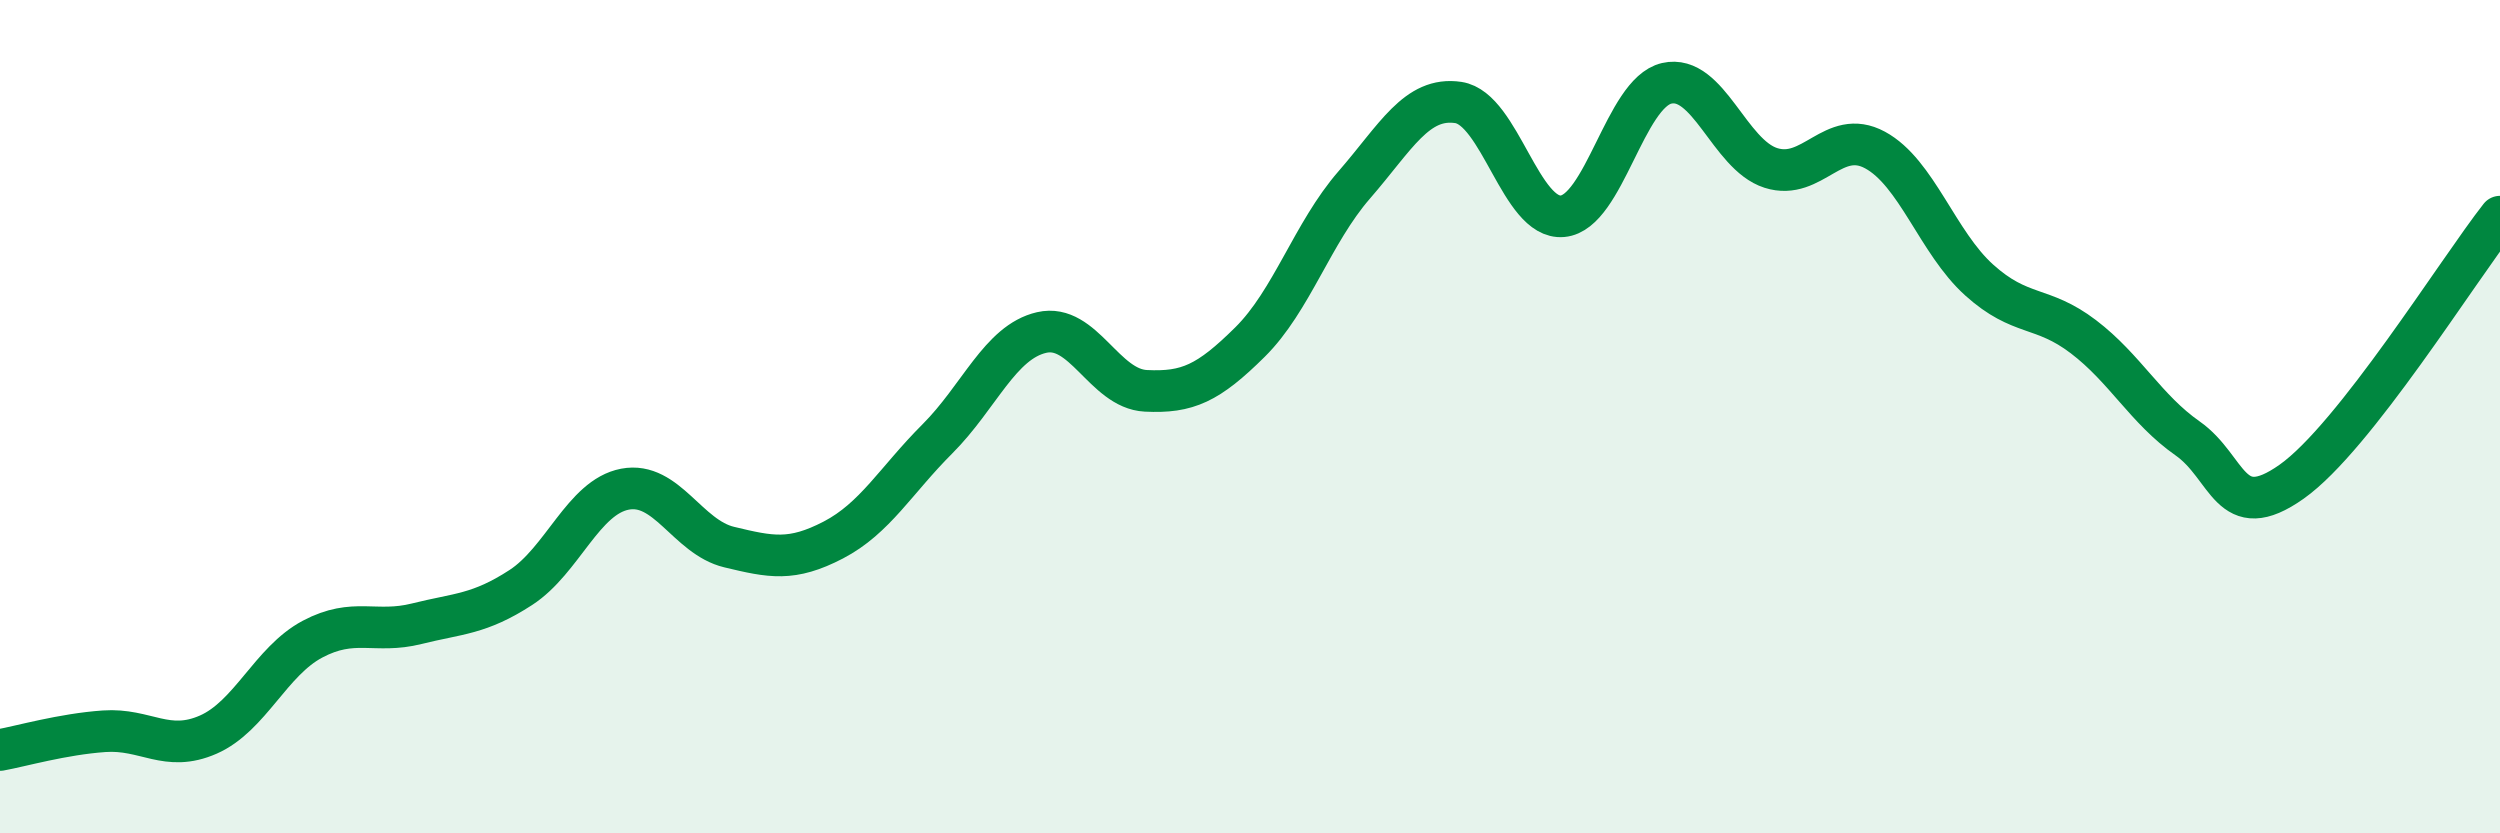
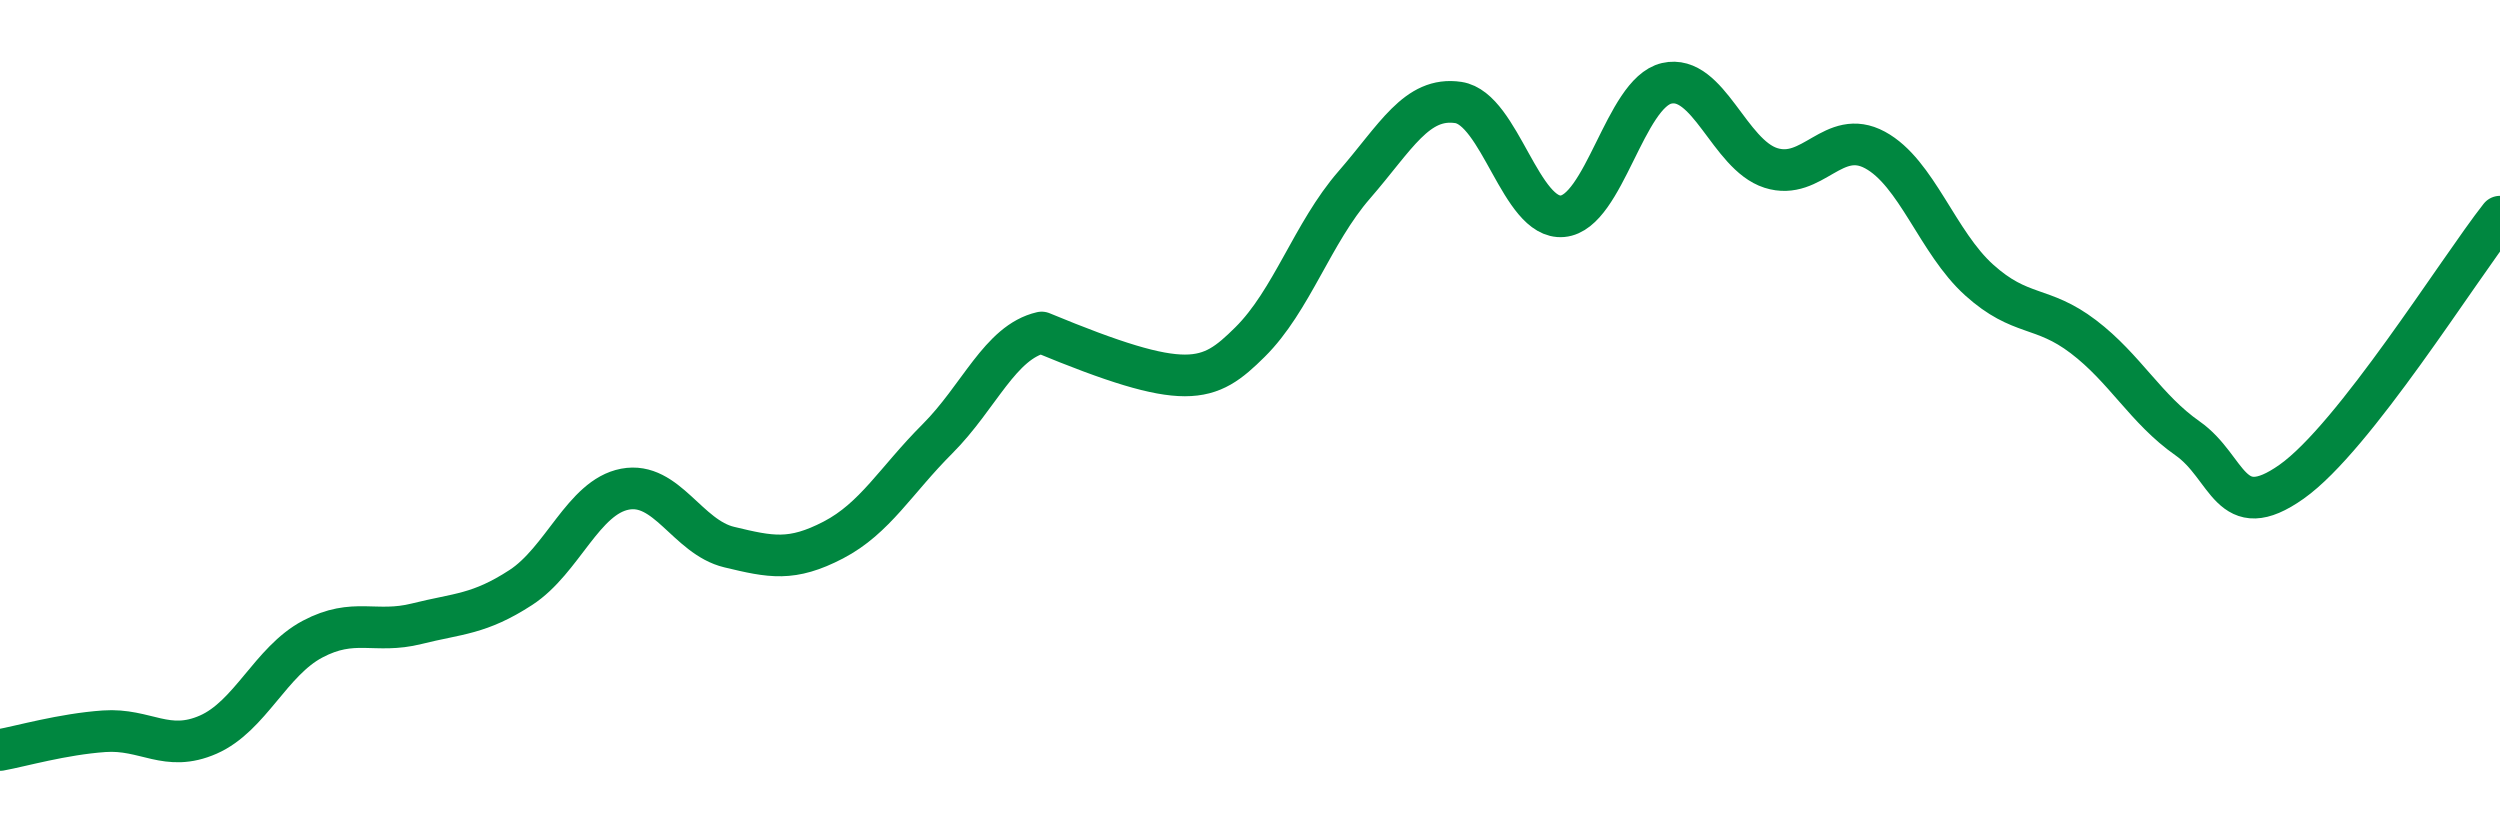
<svg xmlns="http://www.w3.org/2000/svg" width="60" height="20" viewBox="0 0 60 20">
-   <path d="M 0,18 C 0.5,17.91 1.5,17.62 2.5,17.55 C 3.5,17.48 4,18.07 5,17.63 C 6,17.19 6.5,15.87 7.5,15.34 C 8.5,14.81 9,15.22 10,14.97 C 11,14.72 11.5,14.75 12.5,14.1 C 13.5,13.45 14,11.93 15,11.74 C 16,11.55 16.5,12.89 17.5,13.13 C 18.5,13.37 19,13.48 20,12.96 C 21,12.44 21.5,11.53 22.5,10.53 C 23.5,9.53 24,8.21 25,7.98 C 26,7.75 26.5,9.33 27.5,9.38 C 28.5,9.43 29,9.2 30,8.21 C 31,7.22 31.5,5.59 32.5,4.44 C 33.5,3.29 34,2.31 35,2.46 C 36,2.61 36.5,5.28 37.5,5.19 C 38.5,5.1 39,2.23 40,2 C 41,1.77 41.5,3.71 42.5,4.03 C 43.5,4.35 44,3.06 45,3.6 C 46,4.14 46.5,5.82 47.5,6.72 C 48.5,7.62 49,7.32 50,8.08 C 51,8.84 51.5,9.82 52.5,10.52 C 53.5,11.22 53.5,12.62 55,11.56 C 56.5,10.5 59,6.47 60,5.2L60 20L0 20Z" fill="#008740" opacity="0.1" stroke-linecap="round" stroke-linejoin="round" />
-   <path d="M 0,18 C 0.5,17.91 1.5,17.62 2.5,17.55 C 3.5,17.48 4,18.07 5,17.63 C 6,17.19 6.5,15.87 7.5,15.34 C 8.5,14.81 9,15.22 10,14.97 C 11,14.72 11.5,14.75 12.5,14.1 C 13.5,13.45 14,11.93 15,11.74 C 16,11.55 16.5,12.89 17.5,13.13 C 18.5,13.37 19,13.48 20,12.96 C 21,12.44 21.5,11.53 22.5,10.53 C 23.5,9.53 24,8.21 25,7.98 C 26,7.75 26.5,9.33 27.5,9.38 C 28.5,9.43 29,9.2 30,8.21 C 31,7.22 31.5,5.59 32.5,4.44 C 33.5,3.29 34,2.31 35,2.46 C 36,2.61 36.5,5.28 37.5,5.19 C 38.5,5.1 39,2.23 40,2 C 41,1.77 41.5,3.71 42.5,4.03 C 43.5,4.35 44,3.06 45,3.6 C 46,4.14 46.5,5.82 47.5,6.72 C 48.5,7.62 49,7.32 50,8.08 C 51,8.84 51.5,9.82 52.5,10.52 C 53.5,11.22 53.5,12.62 55,11.56 C 56.5,10.5 59,6.47 60,5.2" stroke="#008740" stroke-width="1" fill="none" stroke-linecap="round" stroke-linejoin="round" />
+   <path d="M 0,18 C 0.5,17.91 1.5,17.62 2.5,17.55 C 3.5,17.48 4,18.07 5,17.63 C 6,17.19 6.5,15.87 7.5,15.34 C 8.5,14.81 9,15.22 10,14.97 C 11,14.72 11.5,14.75 12.5,14.1 C 13.5,13.45 14,11.93 15,11.74 C 16,11.55 16.5,12.89 17.5,13.13 C 18.5,13.37 19,13.48 20,12.96 C 21,12.44 21.5,11.53 22.5,10.53 C 23.5,9.53 24,8.21 25,7.98 C 28.5,9.43 29,9.2 30,8.21 C 31,7.22 31.5,5.59 32.5,4.44 C 33.5,3.29 34,2.31 35,2.46 C 36,2.61 36.5,5.28 37.5,5.19 C 38.5,5.1 39,2.23 40,2 C 41,1.77 41.5,3.71 42.5,4.03 C 43.5,4.35 44,3.06 45,3.6 C 46,4.14 46.5,5.82 47.5,6.72 C 48.5,7.62 49,7.32 50,8.08 C 51,8.84 51.5,9.82 52.5,10.52 C 53.5,11.22 53.5,12.62 55,11.56 C 56.5,10.5 59,6.47 60,5.2" stroke="#008740" stroke-width="1" fill="none" stroke-linecap="round" stroke-linejoin="round" />
</svg>